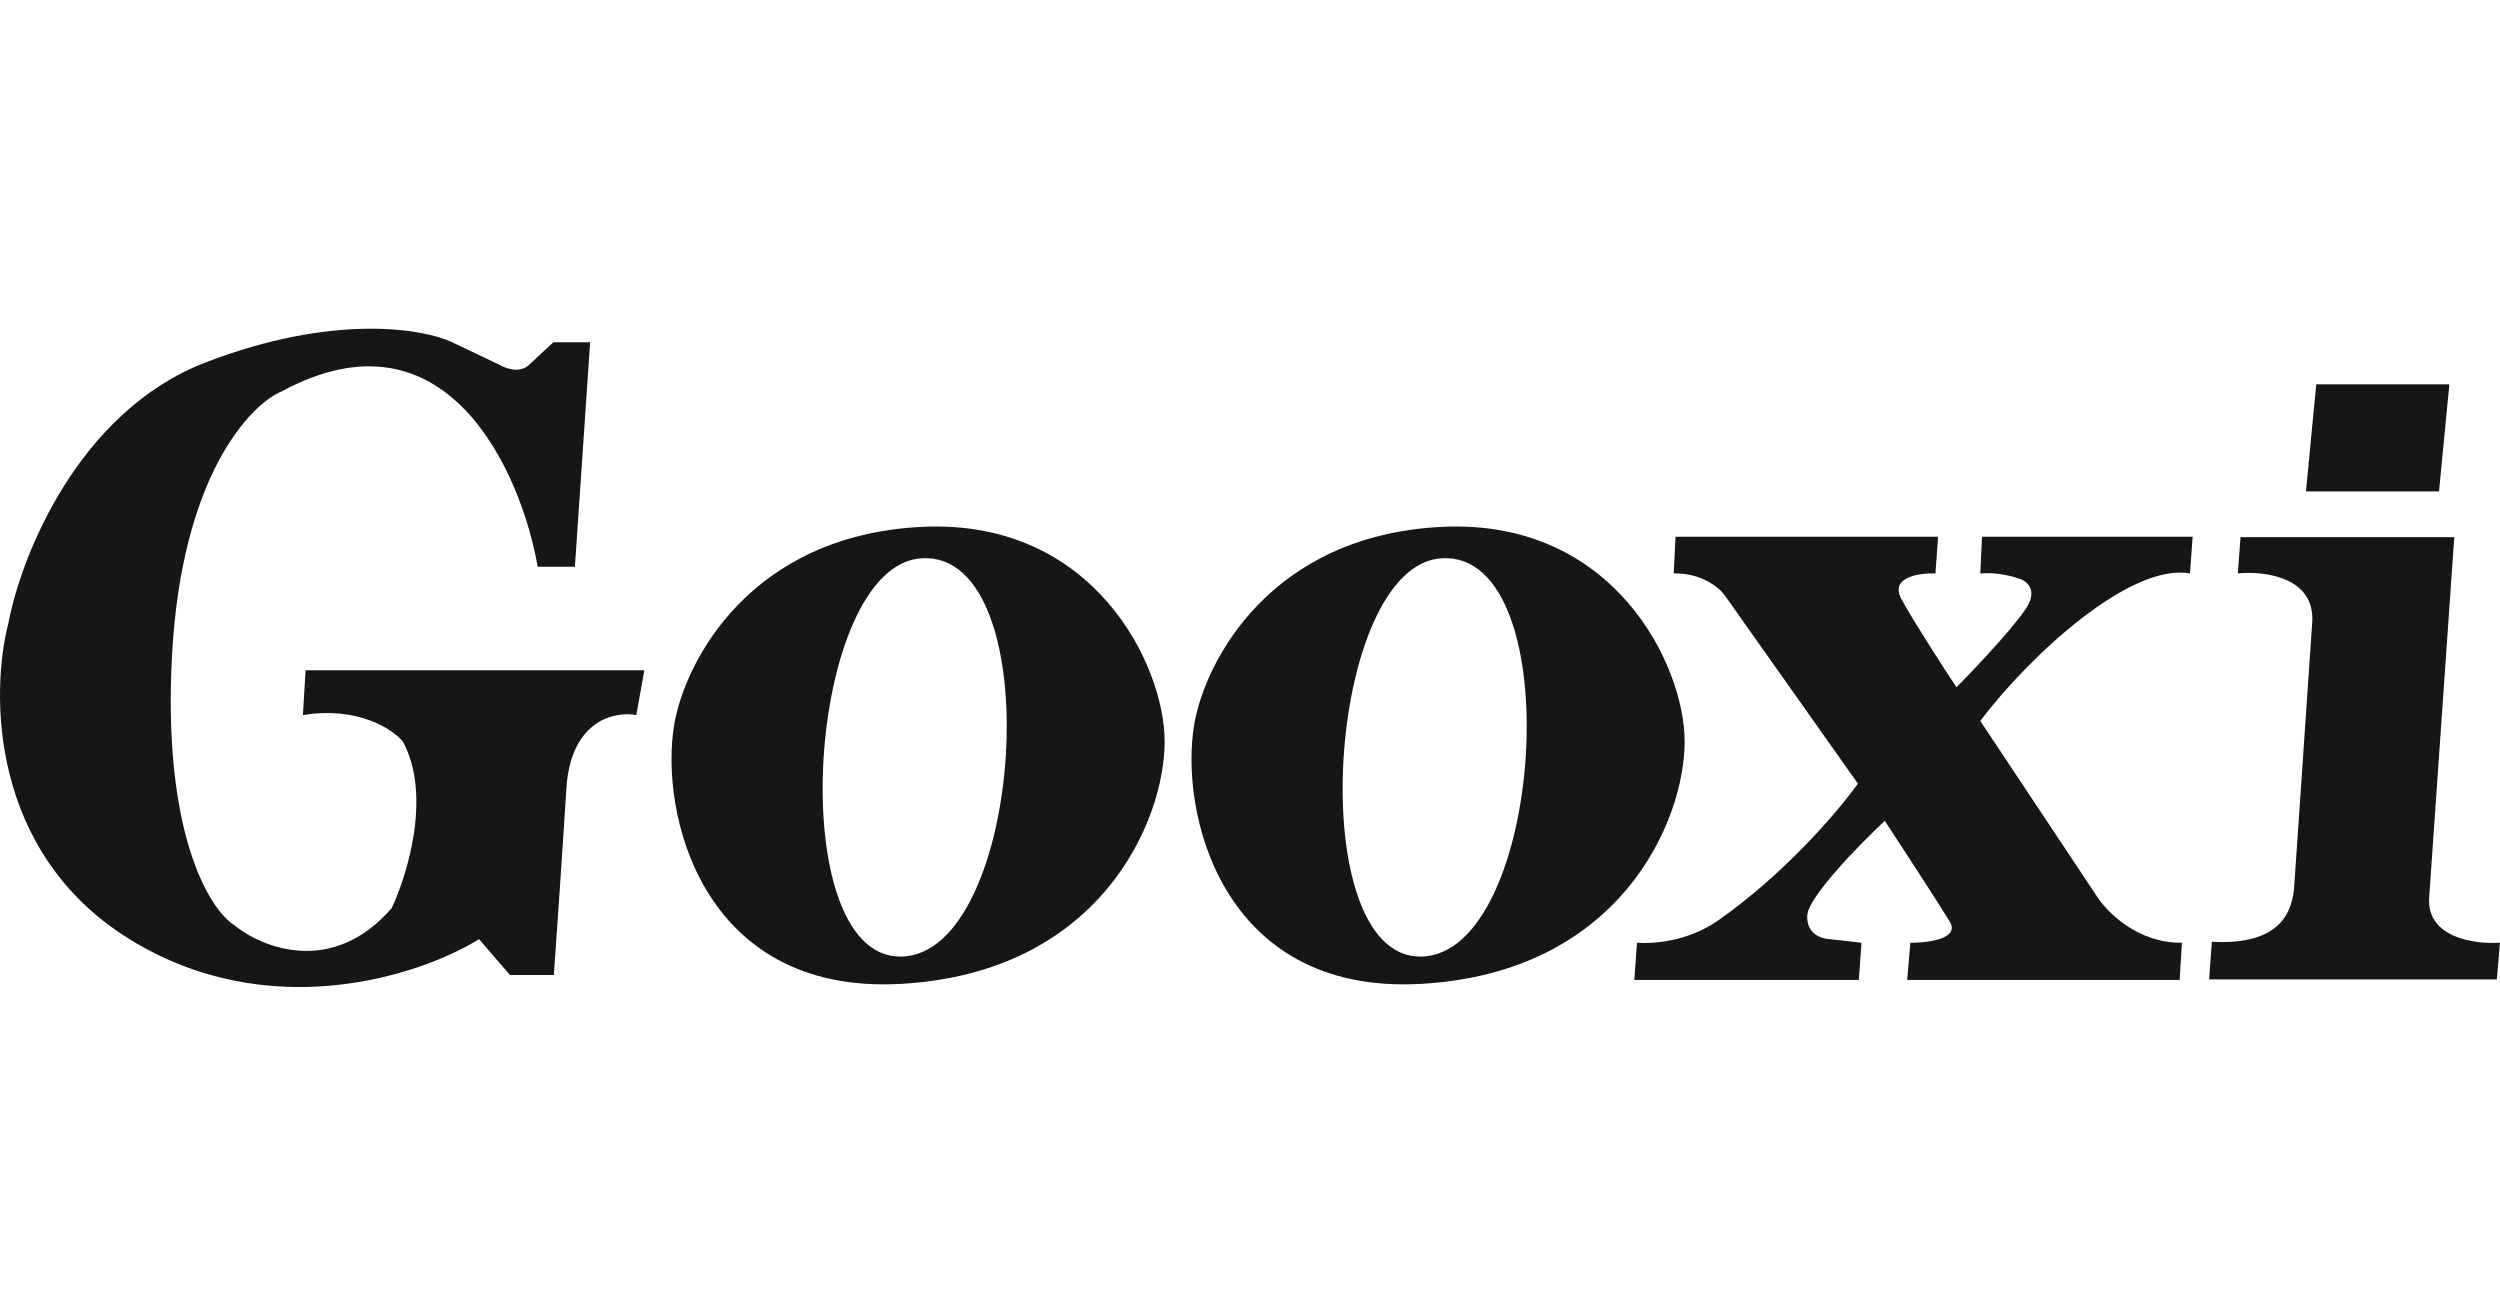
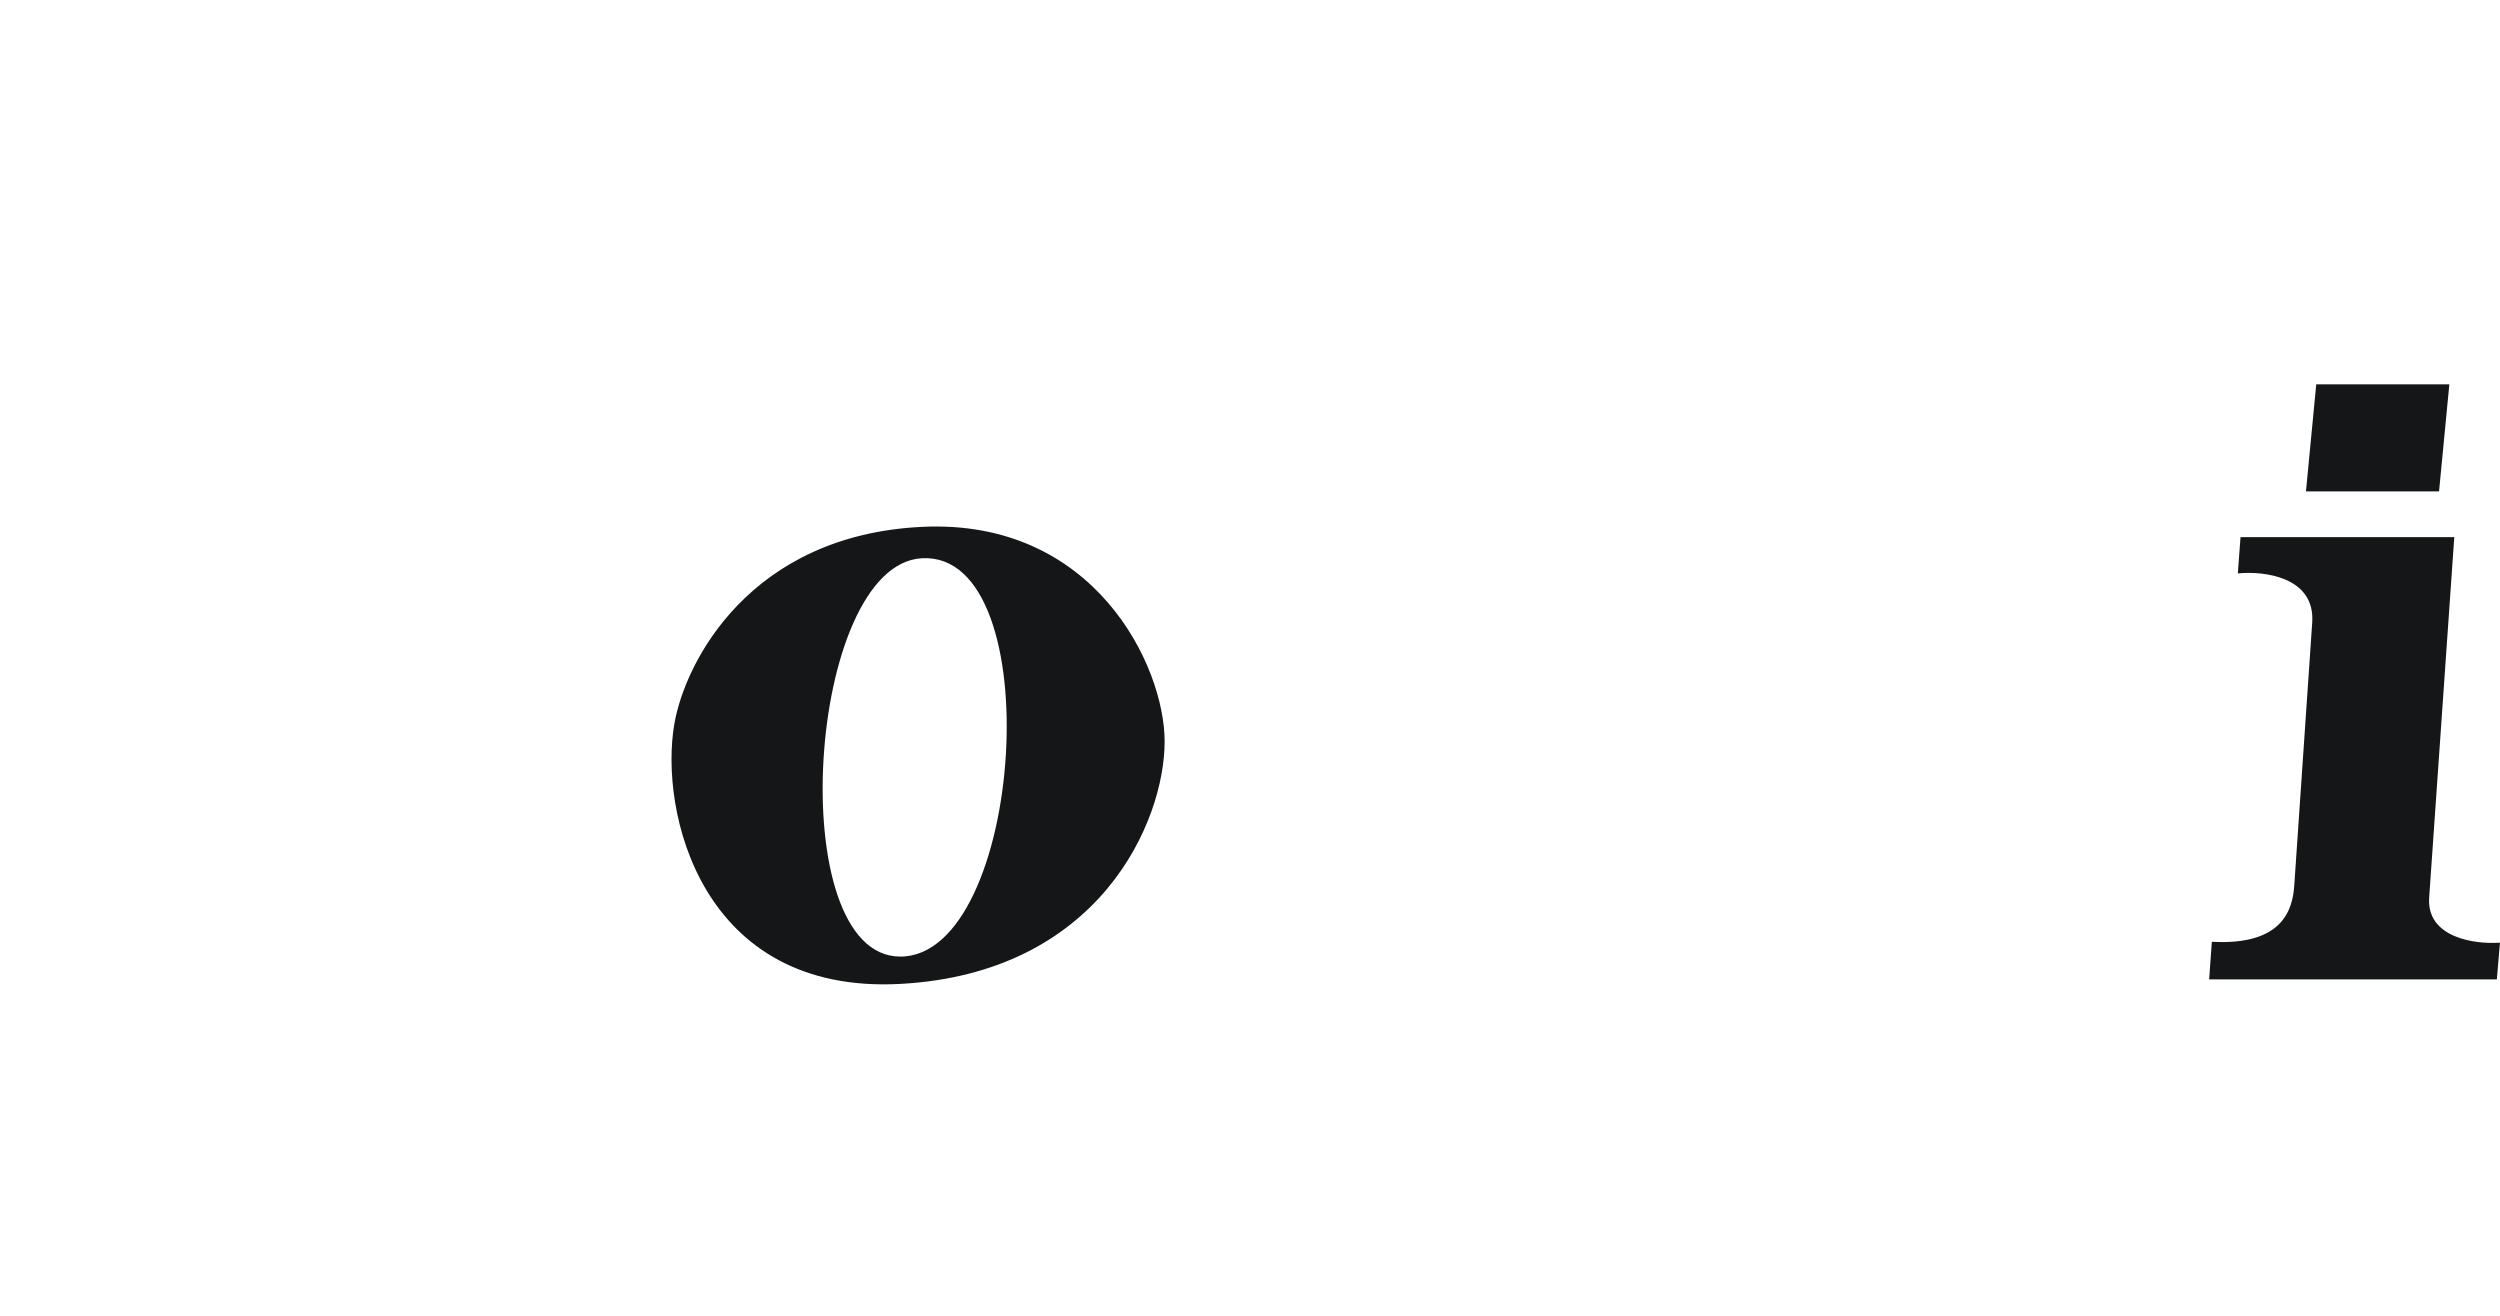
<svg xmlns="http://www.w3.org/2000/svg" width="76" height="40" viewBox="0 0 76 40" fill="none">
-   <path d="M50.936 16.316H58.919L58.837 17.433C58.342 17.415 57.442 17.545 57.802 18.21C58.161 18.875 59.069 20.276 59.477 20.894C60.122 20.24 61.466 18.812 61.684 18.332C61.902 17.853 61.557 17.633 61.357 17.583C61.171 17.515 60.679 17.39 60.2 17.433L60.254 16.316H66.657L66.575 17.433C64.777 17.107 61.736 19.888 60.2 21.915L63.741 27.242C64.046 27.723 64.989 28.68 66.33 28.659L66.262 29.789H57.979L58.074 28.659C58.606 28.663 59.589 28.541 59.273 28.018C58.957 27.495 57.825 25.757 57.298 24.953C56.526 25.675 54.974 27.261 54.941 27.828C54.908 28.394 55.382 28.545 55.622 28.549L56.589 28.659L56.508 29.789H49.683L49.764 28.659C50.227 28.695 51.292 28.635 52.217 27.991C54.192 26.615 55.84 24.721 56.48 23.822L52.434 18.101C52.271 17.869 51.731 17.412 50.881 17.433L50.936 16.316Z" fill="#151617" />
-   <path d="M17.477 17.229L17.94 10.404H16.823C16.687 10.531 16.346 10.848 16.074 11.099C15.802 11.35 15.379 11.204 15.202 11.099L13.745 10.404C12.864 9.987 10.132 9.524 6.252 11.017C2.372 12.51 0.639 16.916 0.258 18.932C-0.292 21.039 -0.325 25.912 3.936 28.55C8.197 31.187 12.796 29.648 14.562 28.55L15.502 29.639H16.837C16.91 28.618 17.088 26.054 17.218 23.972C17.349 21.891 18.69 21.616 19.343 21.738L19.589 20.376H9.29L9.208 21.738C10.876 21.466 11.928 22.161 12.246 22.542C13.129 24.166 12.387 26.597 11.905 27.61C10.107 29.68 7.968 28.817 7.124 28.127C6.37 27.651 4.936 25.34 5.23 19.913C5.524 14.486 7.587 12.302 8.581 11.889C13.573 9.208 15.838 14.332 16.346 17.229H17.477Z" fill="#151617" />
  <path fill-rule="evenodd" clip-rule="evenodd" d="M20.502 21.996C20.833 20.107 22.804 16.267 28.035 16.016C33.267 15.765 35.405 20.239 35.405 22.541C35.405 24.966 33.438 29.584 27.368 29.911C21.297 30.238 20.036 24.653 20.502 21.996ZM28.035 16.97C24.521 17.147 23.771 29.08 27.368 29.08C31.128 29.08 31.945 16.773 28.035 16.97Z" fill="#151617" />
-   <path fill-rule="evenodd" clip-rule="evenodd" d="M36.309 21.996C36.641 20.107 38.612 16.267 43.843 16.016C49.074 15.765 51.213 20.239 51.213 22.541C51.213 24.966 49.246 29.584 43.175 29.911C37.105 30.238 35.843 24.653 36.309 21.996ZM43.843 16.97C40.328 17.147 39.579 29.08 43.175 29.08C46.935 29.08 47.753 16.773 43.843 16.97Z" fill="#151617" />
  <path d="M70.101 14.939H74.147L74.46 11.684H70.414L70.101 14.939Z" fill="#151617" />
  <path d="M74.61 16.329H68.112L68.03 17.432C68.825 17.351 70.389 17.536 70.291 18.931C70.193 20.326 69.887 24.834 69.746 26.914C69.698 27.636 69.409 28.75 67.24 28.63L67.158 29.774H75.904L75.999 28.657C75.246 28.712 73.76 28.513 73.847 27.282C73.934 26.05 74.392 19.467 74.61 16.329Z" fill="#151617" />
</svg>